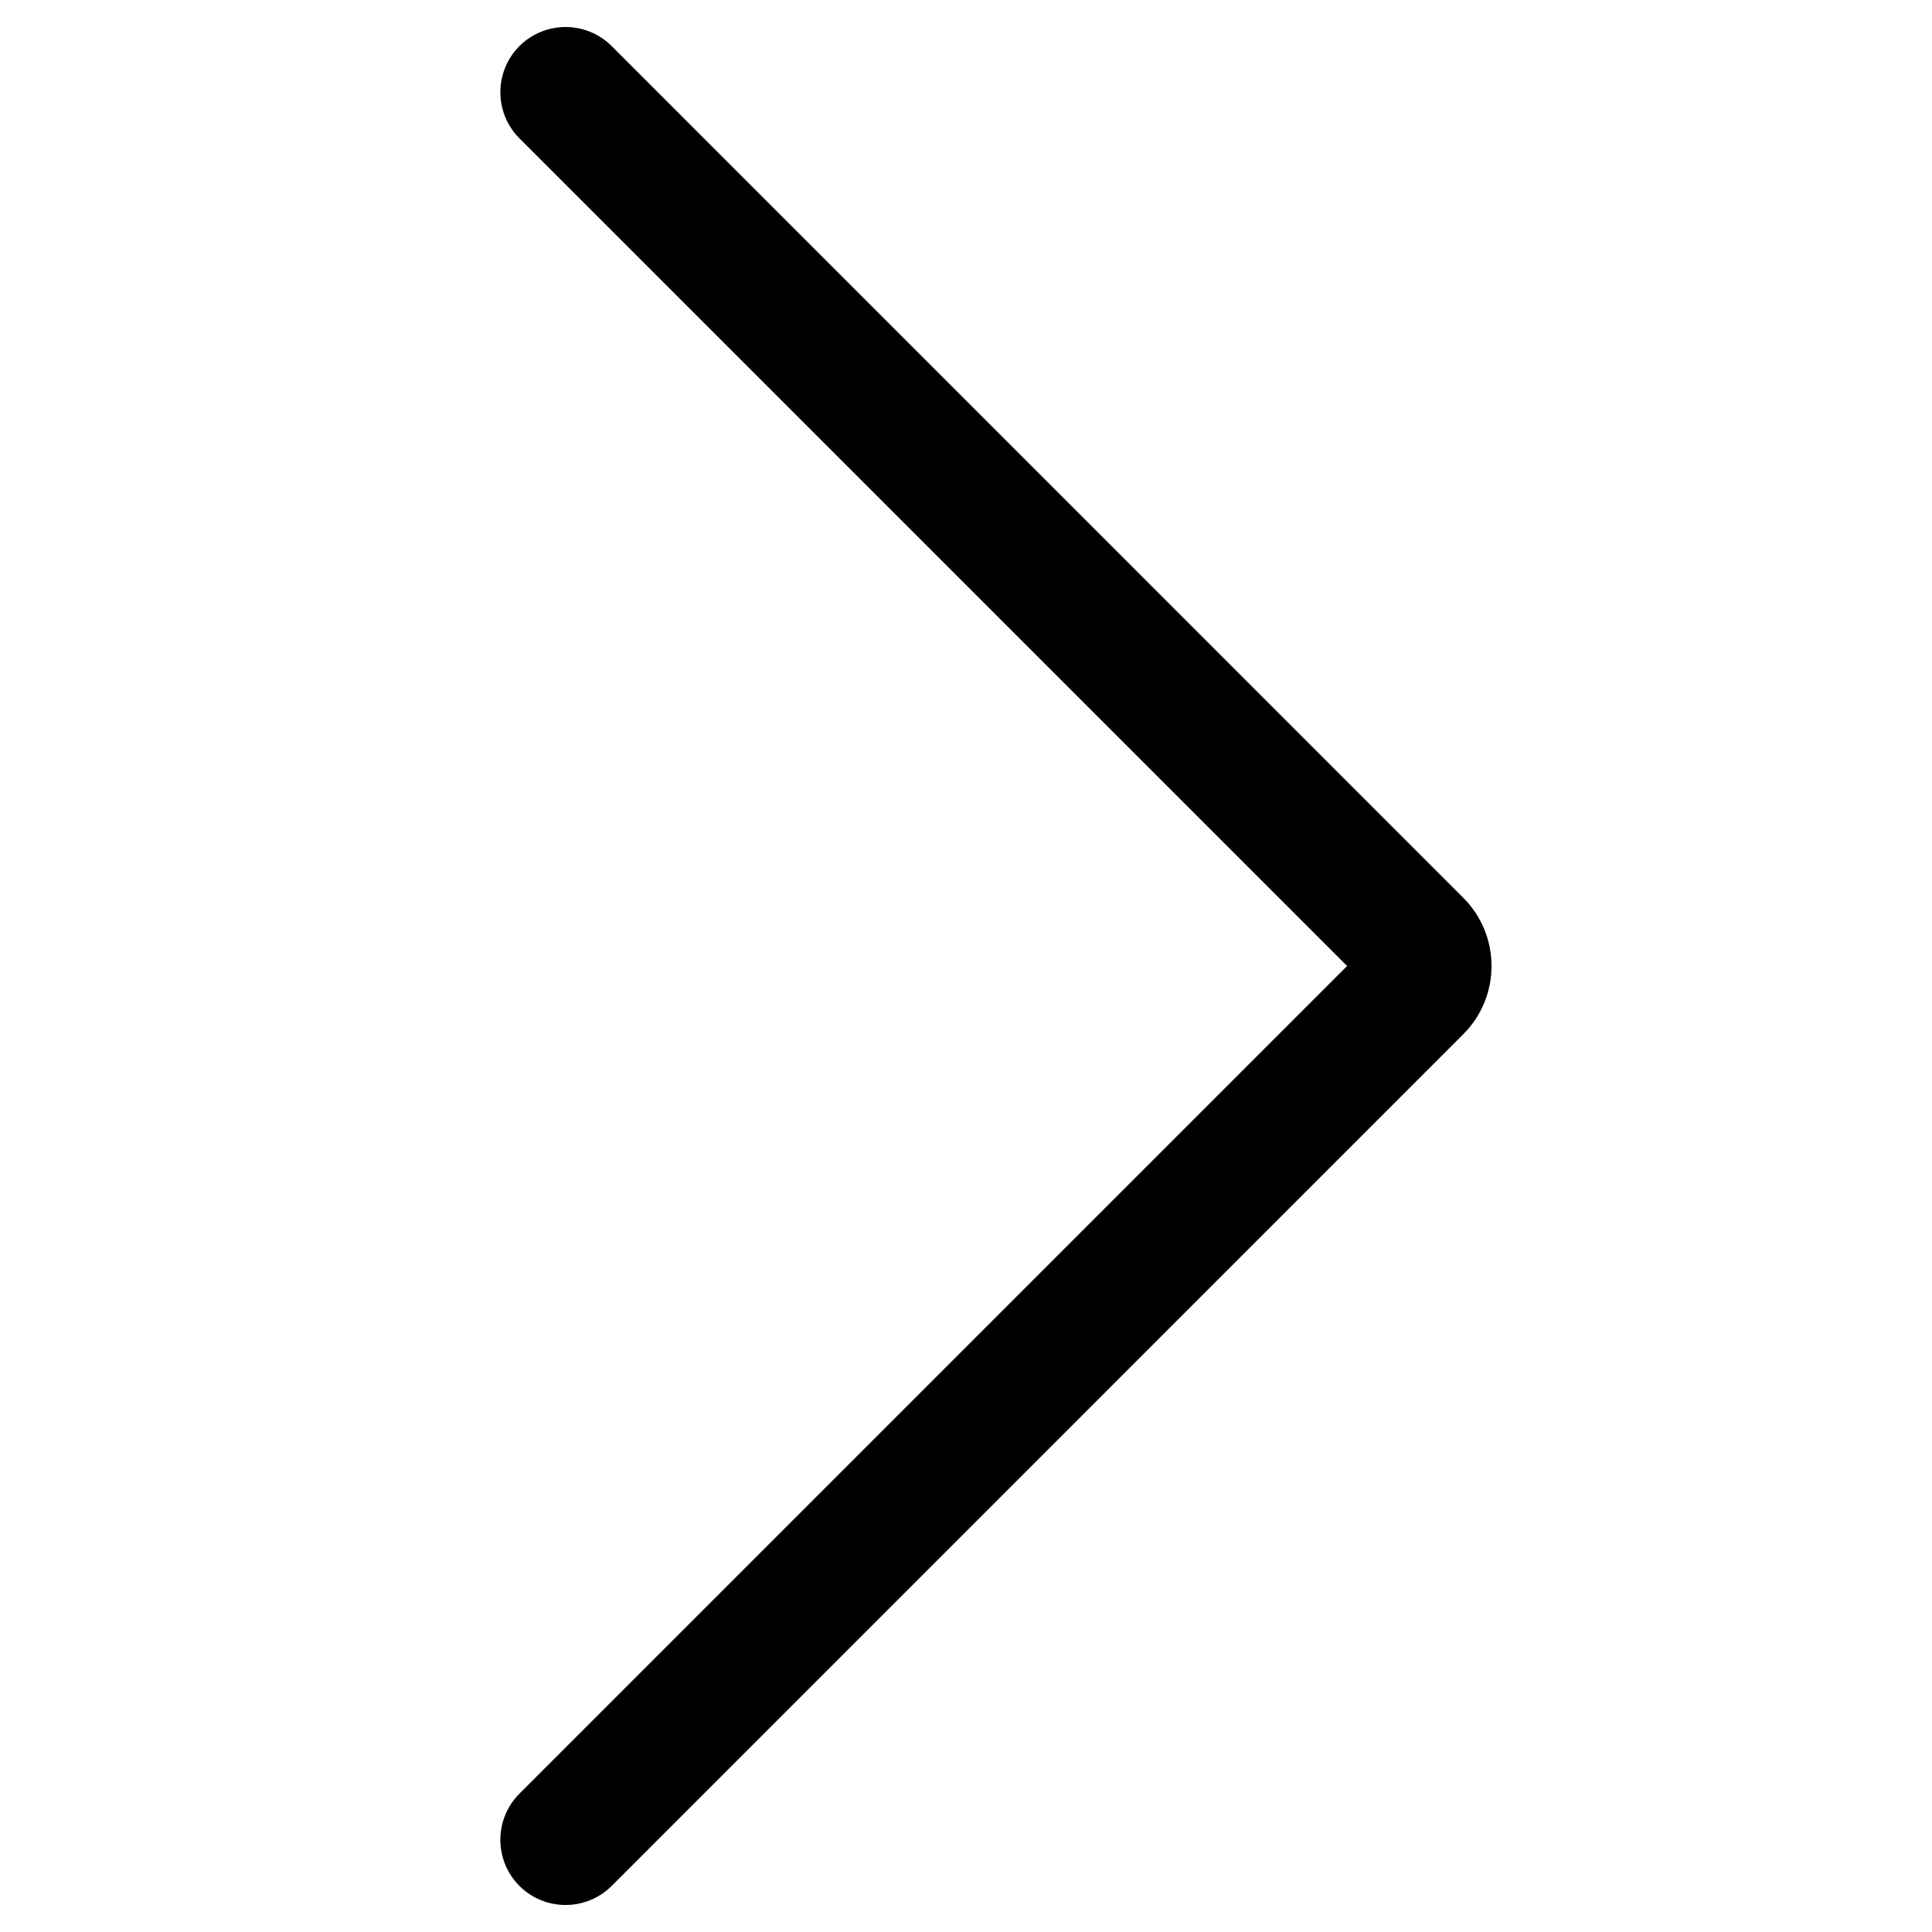
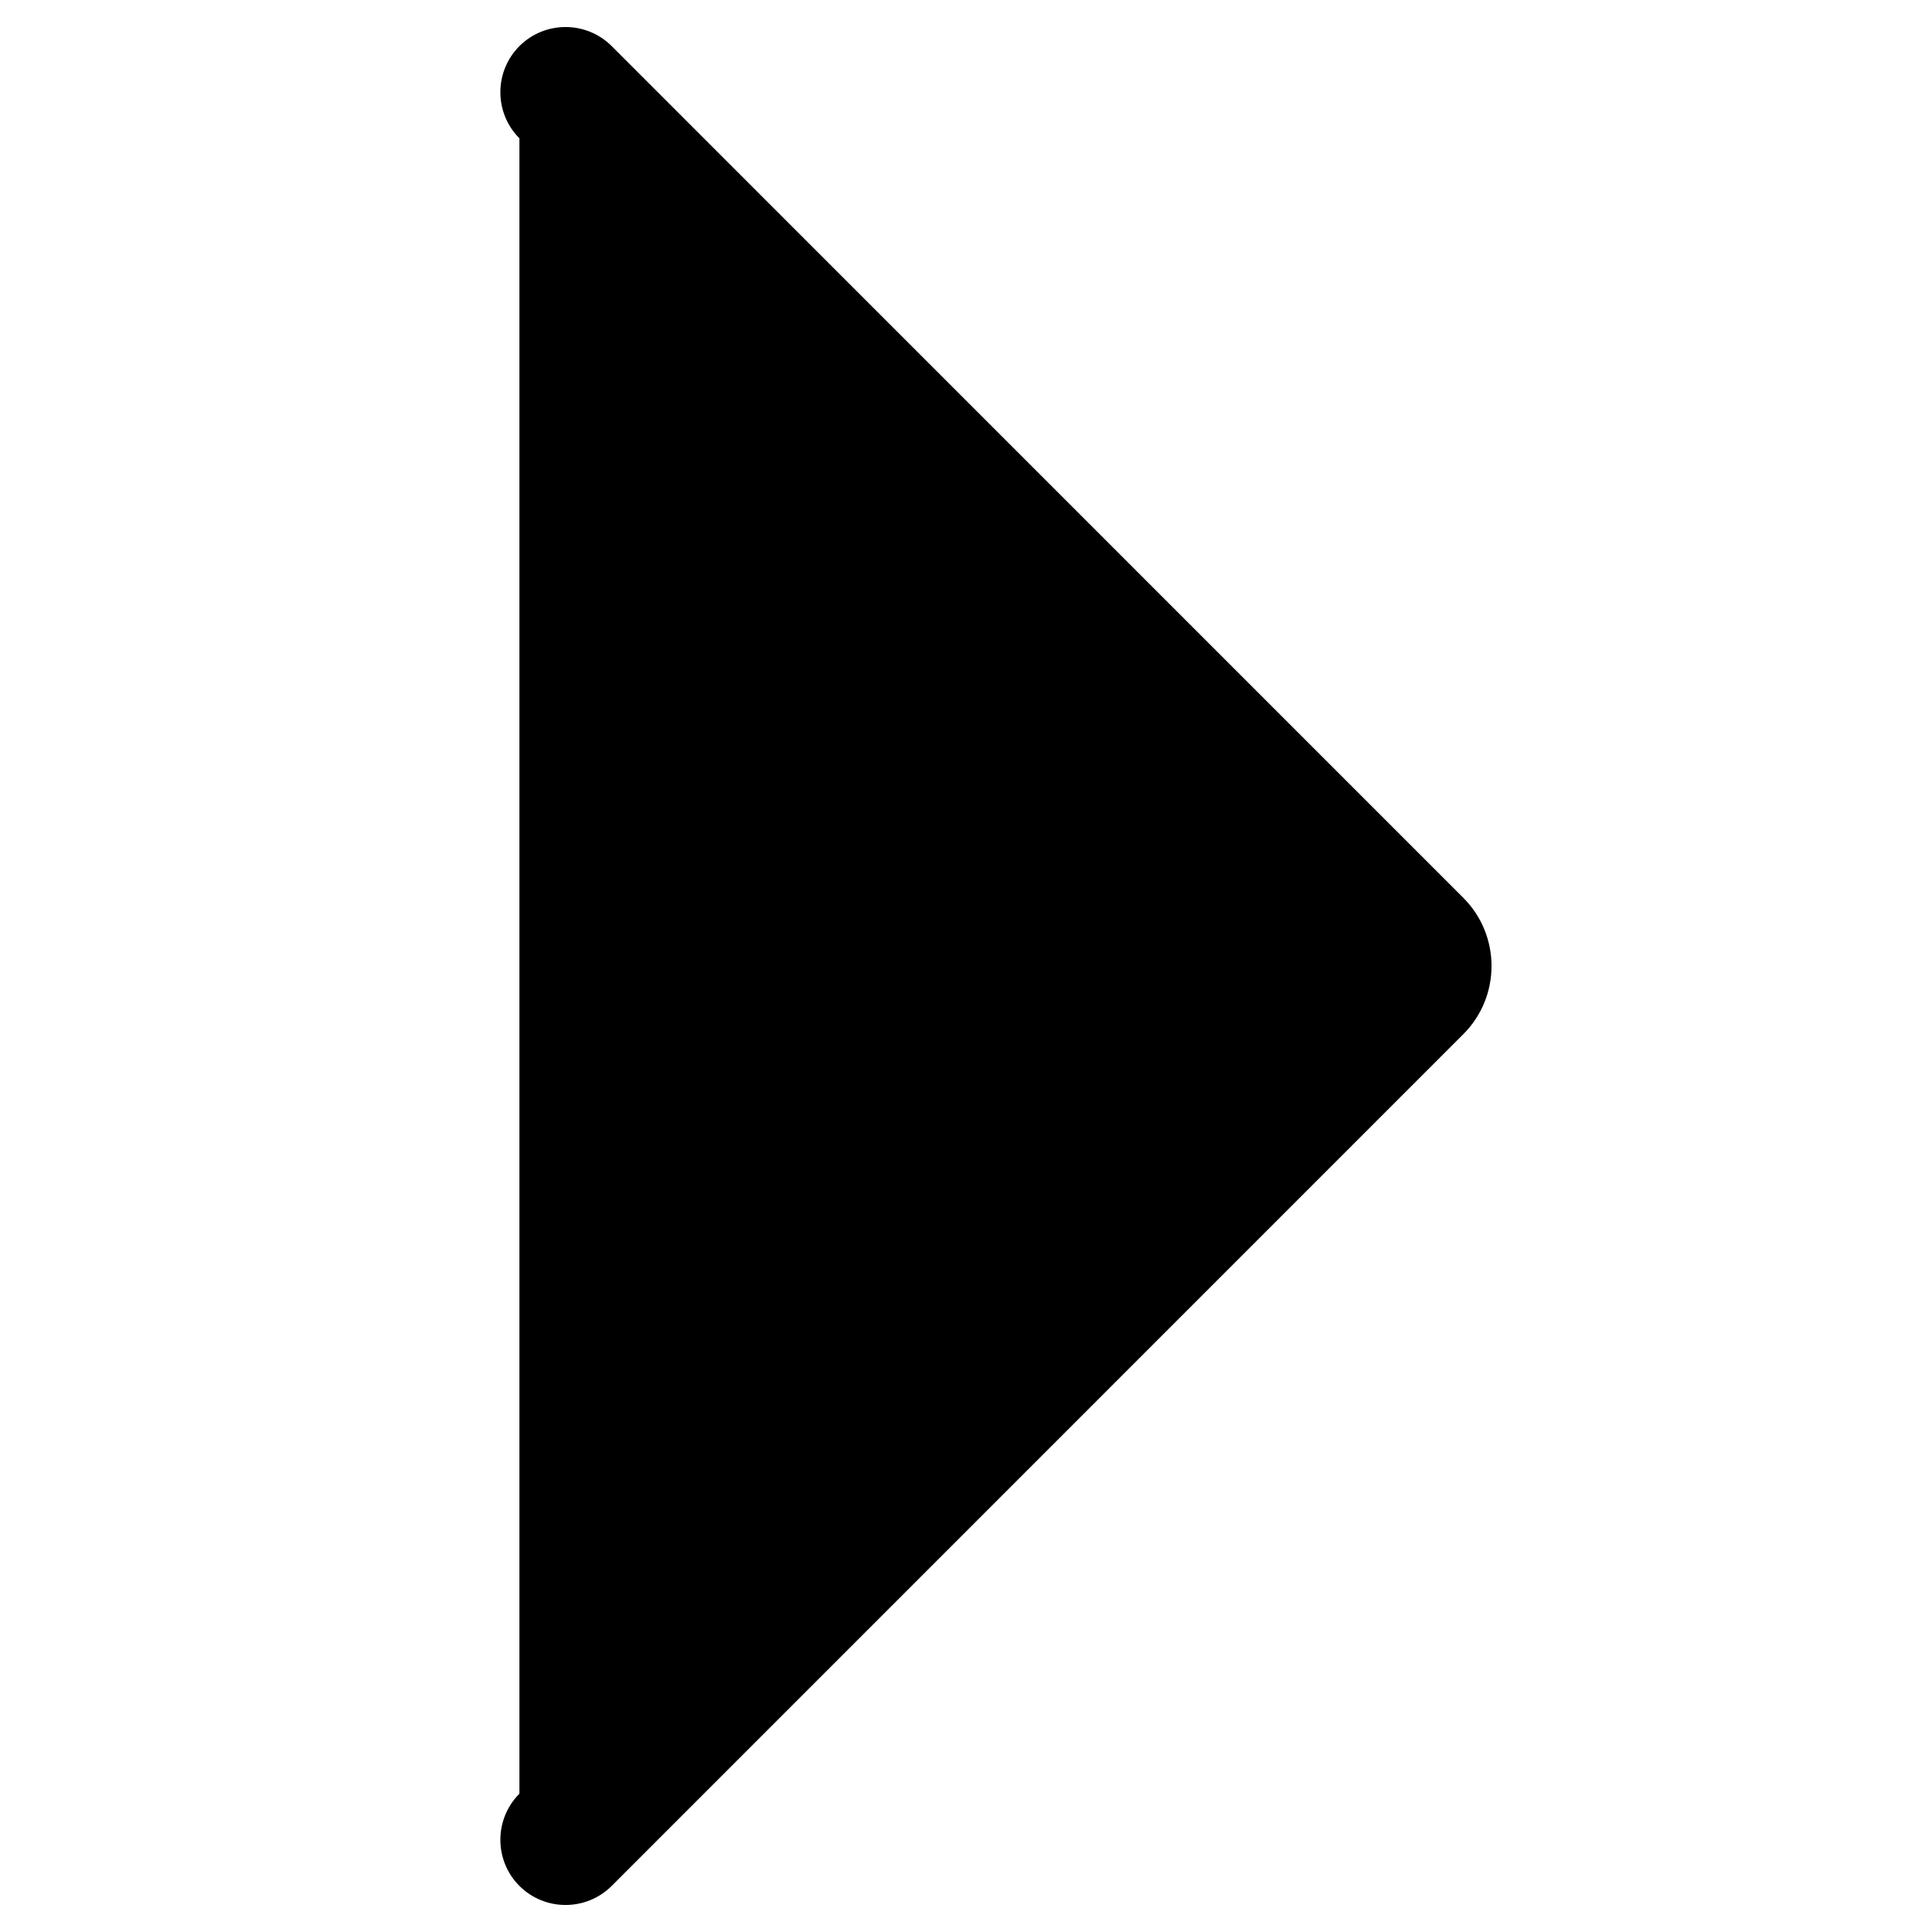
<svg xmlns="http://www.w3.org/2000/svg" width="20" height="20" viewBox="0 0 20 20">
-   <path d="M1.377,19.523 C1.114,19.259 1.114,18.832 1.377,18.568 L9.945,10 L1.377,1.432 C1.114,1.168 1.114,0.741 1.377,0.477 C1.641,0.214 2.068,0.214 2.332,0.477 L11.147,9.293 C11.538,9.683 11.538,10.317 11.147,10.707 L2.332,19.523 C2.068,19.786 1.641,19.786 1.377,19.523 Z" transform="translate(4)" />
+   <path d="M1.377,19.523 C1.114,19.259 1.114,18.832 1.377,18.568 L1.377,1.432 C1.114,1.168 1.114,0.741 1.377,0.477 C1.641,0.214 2.068,0.214 2.332,0.477 L11.147,9.293 C11.538,9.683 11.538,10.317 11.147,10.707 L2.332,19.523 C2.068,19.786 1.641,19.786 1.377,19.523 Z" transform="translate(4)" />
</svg>